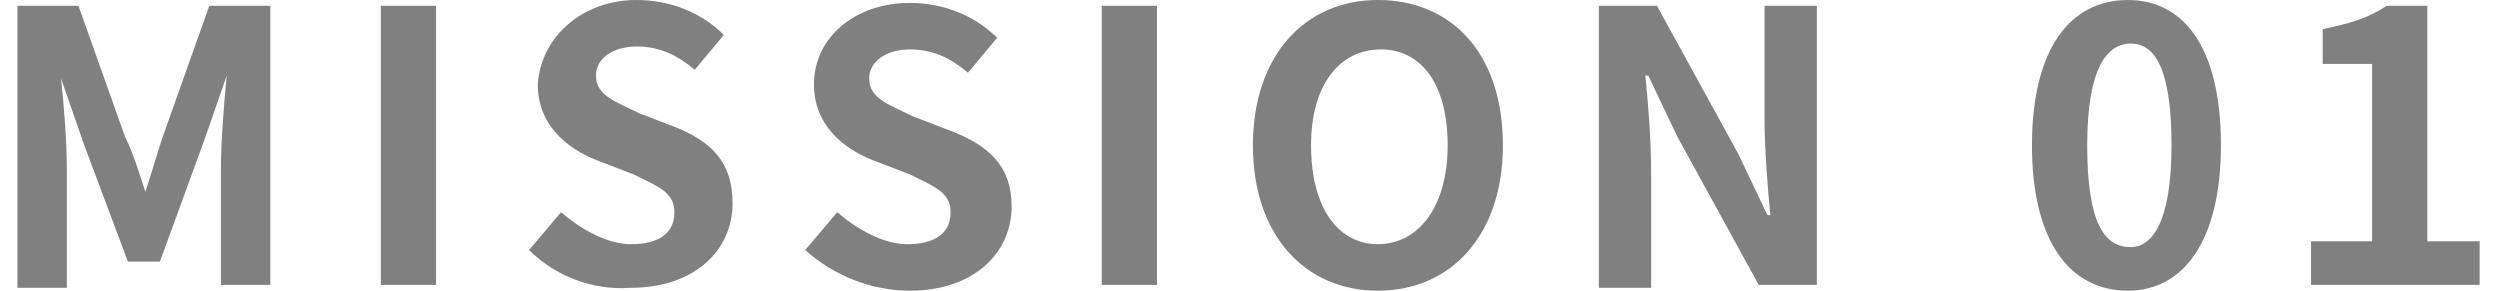
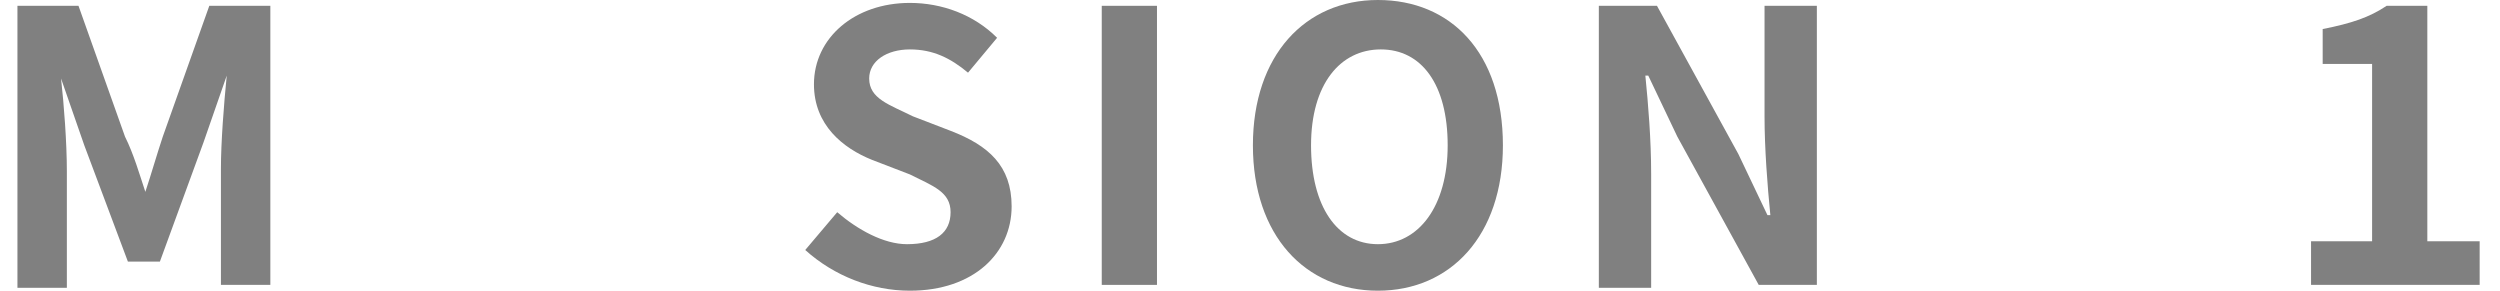
<svg xmlns="http://www.w3.org/2000/svg" version="1.1" id="レイヤー_1" x="0px" y="0px" width="86px" height="10px" viewBox="0 0 86 10" style="enable-background:new 0 0 86 10;" xml:space="preserve">
  <style type="text/css">
	.st0{fill:none;}
	.st1{fill:#808080;}
</style>
-   <path class="st0" d="M0,0h86v10H0V0z" />
  <g>
    <path class="st1" d="M0.6,0.2h2.1l1.6,4.5C4.6,5.3,4.8,6,5,6.6H5C5.2,6,5.4,5.3,5.6,4.7l1.6-4.5h2.1v9.6H7.6v-4   c0-0.9,0.1-2.2,0.2-3.2H7.8L7,4.9L5.5,9H4.4l-1.5-4L2.1,2.7H2.1c0.1,0.9,0.2,2.2,0.2,3.2v4H0.6V0.2z" />
-     <path class="st1" d="M13.1,0.2h1.9v9.6h-1.9V0.2z" />
-     <path class="st1" d="M18.2,8.6l1.1-1.3c0.7,0.6,1.6,1.1,2.4,1.1c1,0,1.5-0.4,1.5-1.1c0-0.7-0.6-0.9-1.4-1.3l-1.3-0.5   c-1-0.4-2-1.2-2-2.6C18.6,1.3,20,0,21.9,0c1.1,0,2.2,0.4,3,1.2l-1,1.2c-0.6-0.5-1.2-0.8-2-0.8c-0.8,0-1.4,0.4-1.4,1   c0,0.7,0.7,0.9,1.5,1.3l1.3,0.5c1.2,0.5,1.9,1.2,1.9,2.6c0,1.6-1.3,2.9-3.5,2.9C20.4,10,19.1,9.5,18.2,8.6z" />
    <path class="st1" d="M27.7,8.6l1.1-1.3c0.7,0.6,1.6,1.1,2.4,1.1c1,0,1.5-0.4,1.5-1.1c0-0.7-0.6-0.9-1.4-1.3l-1.3-0.5   c-1-0.4-2-1.2-2-2.6c0-1.6,1.4-2.8,3.3-2.8c1.1,0,2.2,0.4,3,1.2l-1,1.2c-0.6-0.5-1.2-0.8-2-0.8c-0.8,0-1.4,0.4-1.4,1   c0,0.7,0.7,0.9,1.5,1.3l1.3,0.5C34,5,34.8,5.7,34.8,7.1c0,1.6-1.3,2.9-3.5,2.9C30,10,28.7,9.5,27.7,8.6z" />
    <path class="st1" d="M37.9,0.2h1.9v9.6h-1.9V0.2z" />
    <path class="st1" d="M43.1,5c0-3.1,1.8-5,4.3-5s4.3,1.8,4.3,5c0,3.1-1.8,5-4.3,5S43.1,8.1,43.1,5z M49.8,5c0-2.1-0.9-3.3-2.3-3.3   S45.1,2.9,45.1,5c0,2.1,0.9,3.4,2.3,3.4S49.8,7.1,49.8,5z" />
    <path class="st1" d="M55,0.2h2l2.8,5.1l1,2.1h0.1c-0.1-1-0.2-2.3-0.2-3.4V0.2h1.8v9.6h-2l-2.8-5.1l-1-2.1h-0.1   c0.1,1,0.2,2.2,0.2,3.4v3.9H55V0.2z" />
-     <path class="st1" d="M69.9,5c0-3.3,1.3-5,3.3-5c1.9,0,3.2,1.6,3.2,5c0,3.3-1.3,5-3.2,5C71.2,10,69.9,8.3,69.9,5z M74.7,5   c0-2.7-0.6-3.5-1.4-3.5c-0.8,0-1.5,0.8-1.5,3.5c0,2.7,0.6,3.5,1.5,3.5C74,8.5,74.7,7.7,74.7,5z" />
    <path class="st1" d="M79.5,8.3h2.1V2.2h-1.7V1c1-0.2,1.6-0.4,2.2-0.8h1.4v8.1h1.8v1.5h-5.8V8.3z" />
  </g>
</svg>